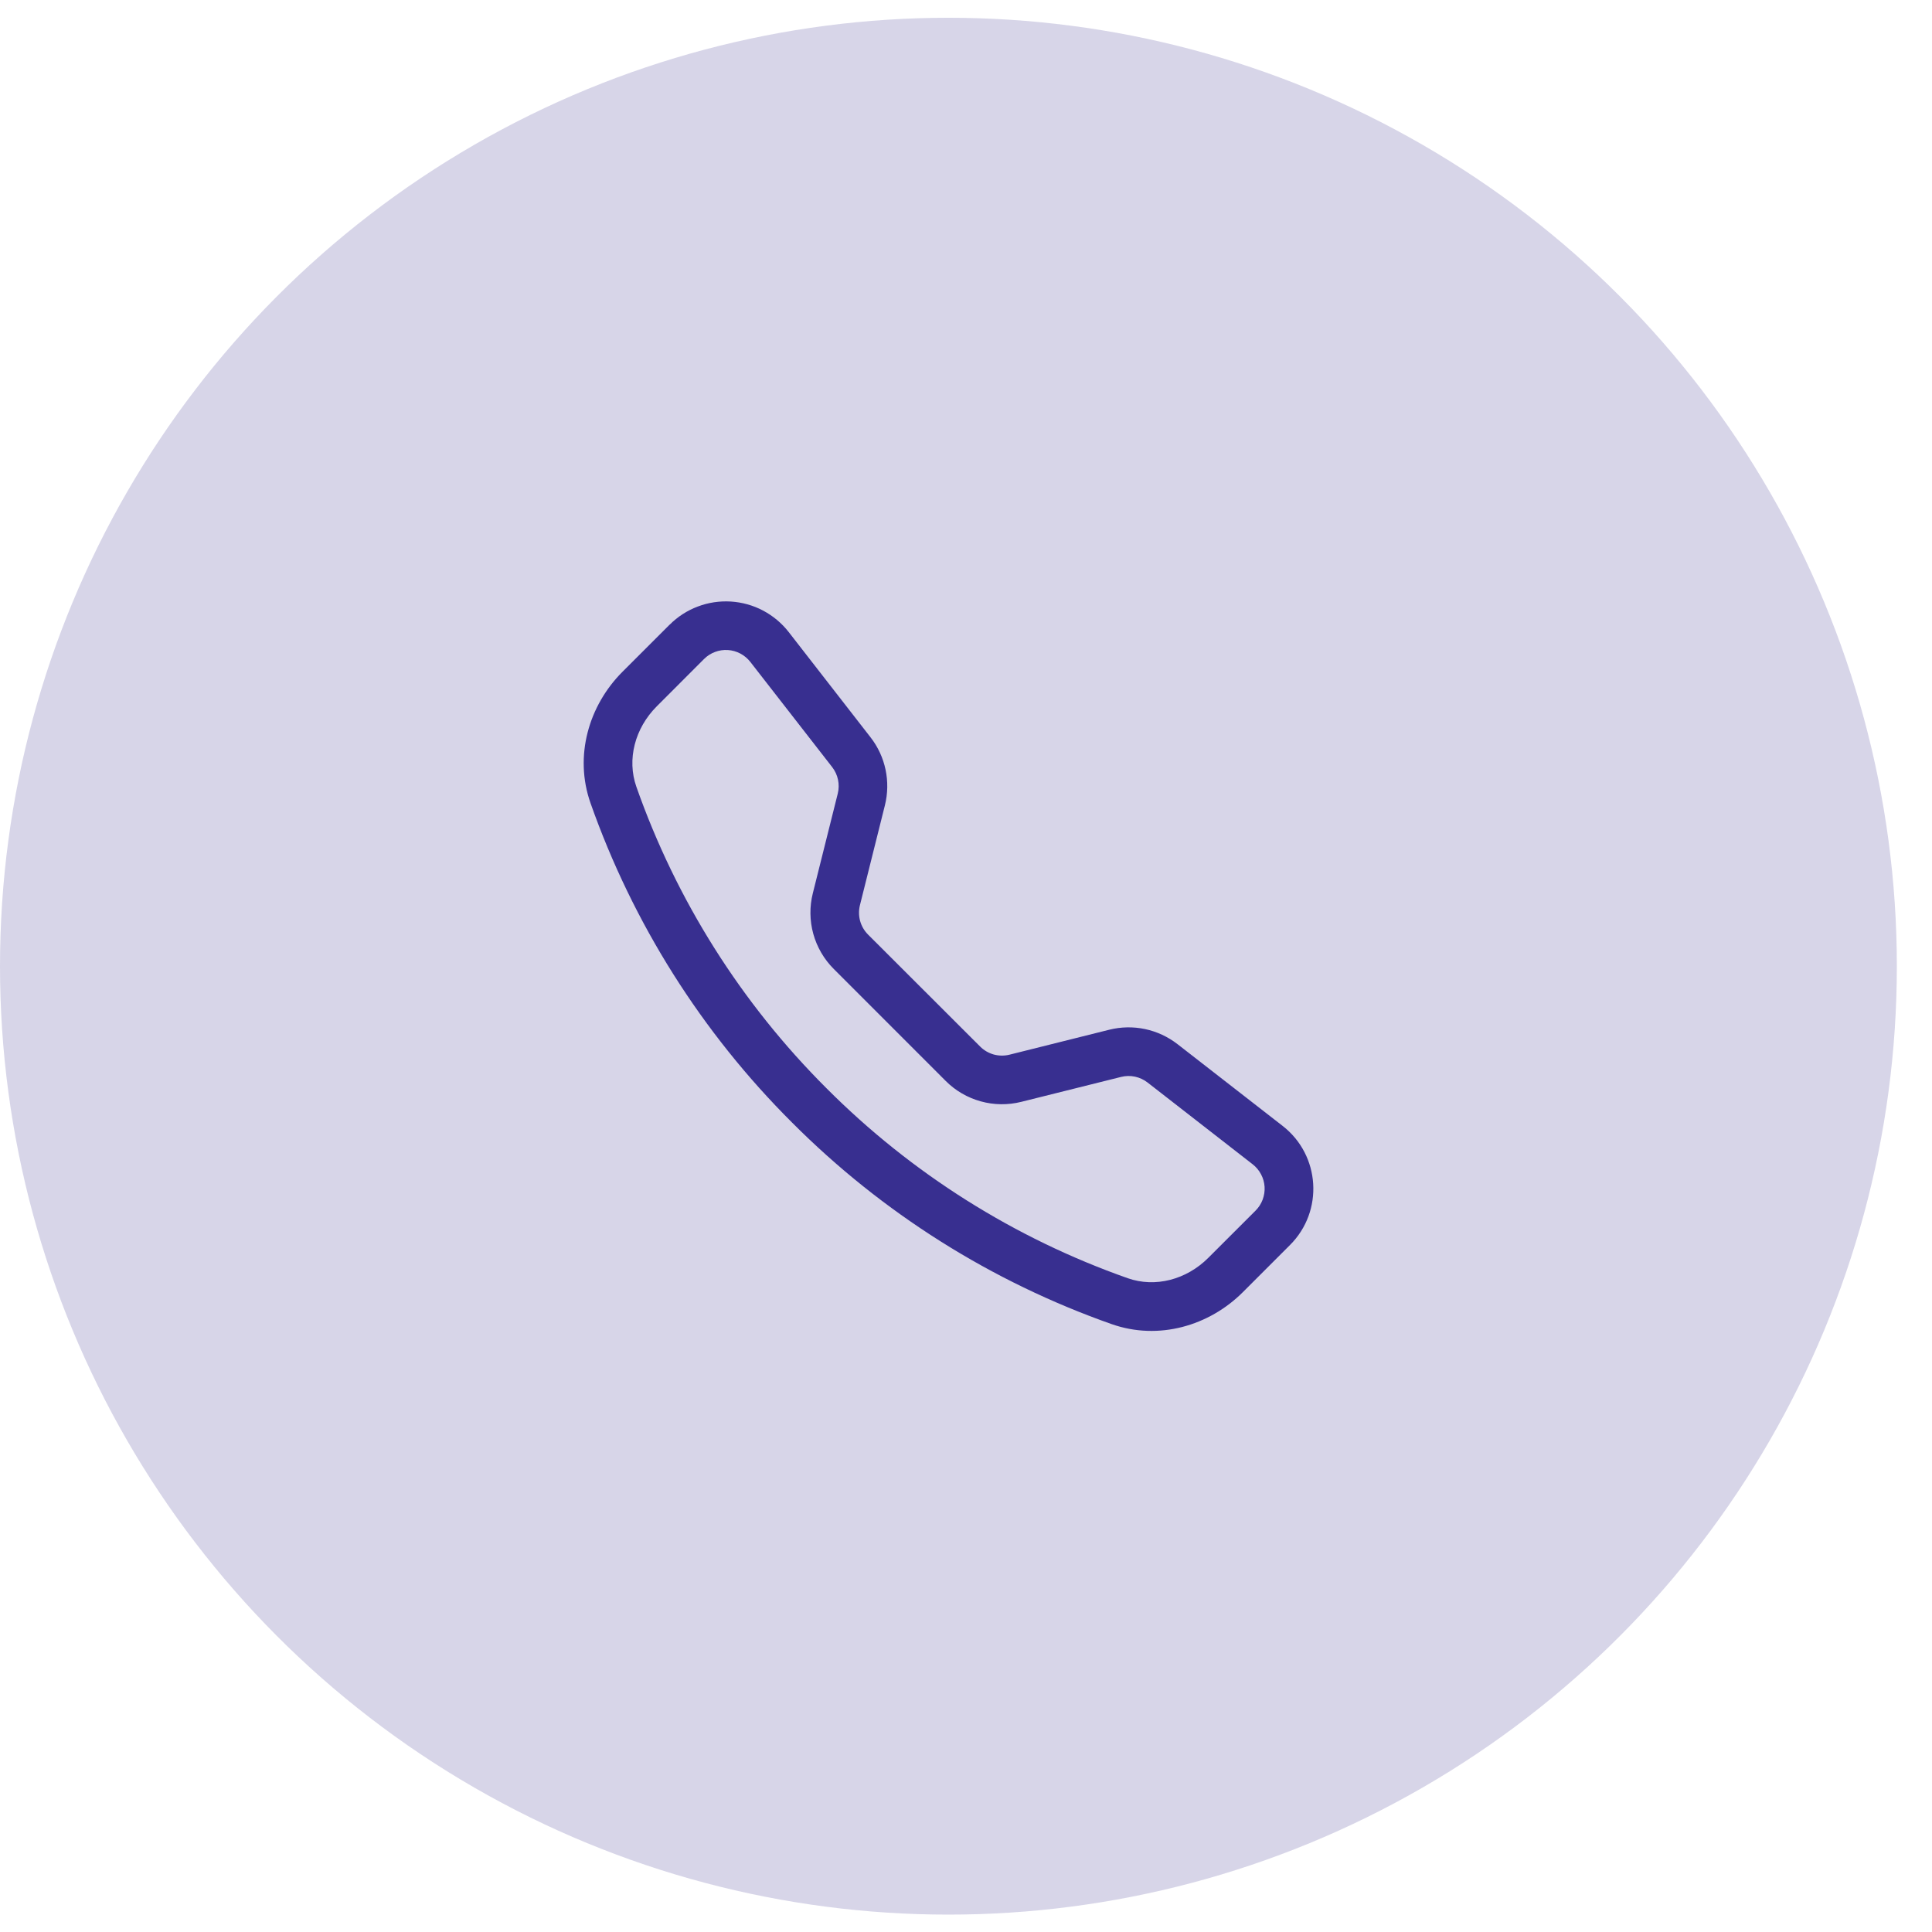
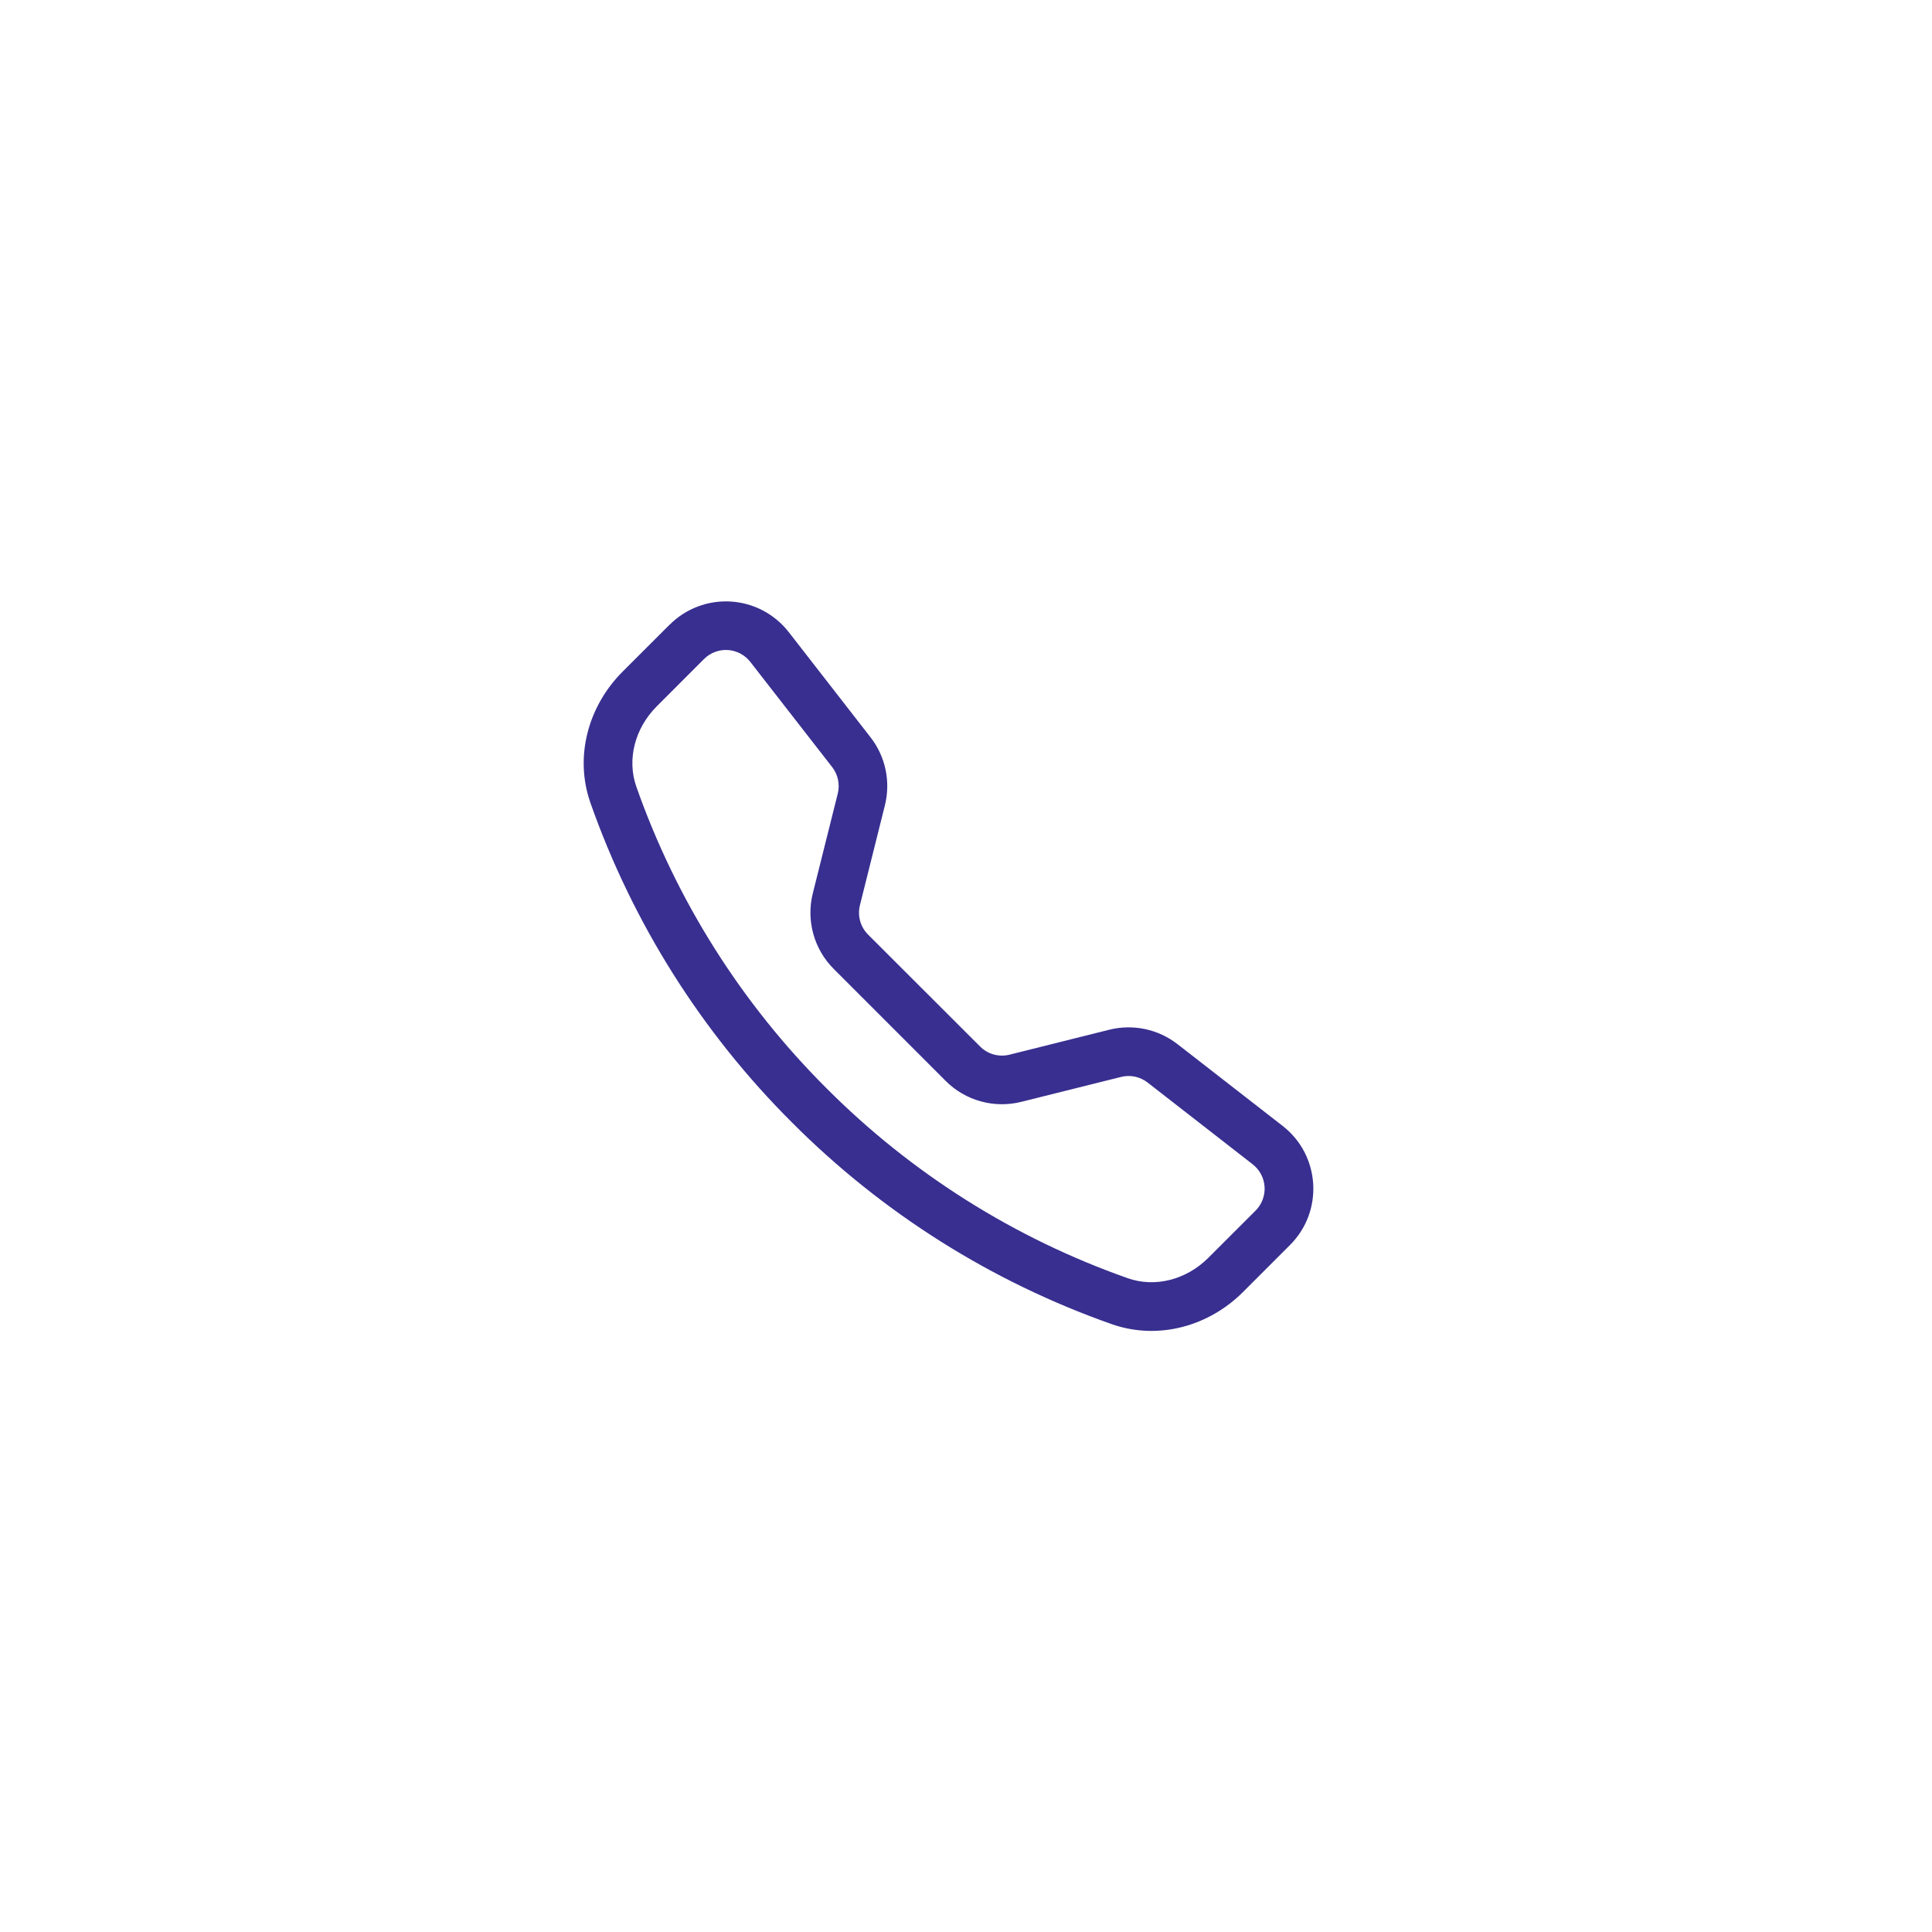
<svg xmlns="http://www.w3.org/2000/svg" width="51" height="51" viewBox="0 0 51 51" fill="none">
-   <circle cx="25.036" cy="25.505" r="25.036" fill="#382F90" fill-opacity="0.2" />
-   <path fill-rule="evenodd" clip-rule="evenodd" d="M19.806 17.472C19.735 17.381 19.645 17.306 19.543 17.252C19.441 17.198 19.328 17.166 19.213 17.159C19.097 17.152 18.982 17.169 18.874 17.21C18.765 17.251 18.667 17.314 18.585 17.396L17.34 18.642C16.758 19.223 16.544 20.047 16.799 20.77C17.853 23.765 19.568 26.484 21.816 28.726C24.057 30.974 26.776 32.688 29.771 33.742C30.494 33.996 31.318 33.783 31.899 33.201L33.145 31.956C33.227 31.874 33.29 31.776 33.331 31.667C33.371 31.559 33.389 31.443 33.382 31.328C33.374 31.212 33.343 31.1 33.288 30.998C33.234 30.895 33.159 30.806 33.068 30.735L30.292 28.575C30.194 28.499 30.081 28.447 29.96 28.421C29.839 28.395 29.714 28.398 29.594 28.428L26.959 29.086C26.607 29.174 26.238 29.17 25.889 29.073C25.539 28.976 25.22 28.791 24.964 28.534L22.008 25.577C21.752 25.321 21.566 25.002 21.469 24.652C21.373 24.303 21.368 23.934 21.456 23.582L22.115 20.948C22.145 20.828 22.147 20.702 22.121 20.581C22.096 20.46 22.043 20.347 21.967 20.249L19.806 17.472ZM17.678 16.49C17.888 16.279 18.141 16.116 18.42 16.011C18.698 15.905 18.996 15.861 19.293 15.879C19.591 15.898 19.881 15.979 20.144 16.118C20.407 16.258 20.638 16.451 20.821 16.686L22.979 19.462C23.376 19.97 23.515 20.634 23.359 21.259L22.7 23.895C22.666 24.032 22.668 24.175 22.705 24.311C22.743 24.447 22.815 24.571 22.915 24.671L25.873 27.626C25.973 27.726 26.096 27.798 26.232 27.836C26.368 27.873 26.512 27.875 26.648 27.841L29.283 27.182C29.592 27.105 29.914 27.099 30.226 27.165C30.538 27.231 30.83 27.367 31.082 27.562L33.858 29.721C34.855 30.496 34.947 31.971 34.054 32.864L32.809 34.109C31.919 34.999 30.587 35.39 29.346 34.954C26.17 33.836 23.286 32.017 20.909 29.633C18.524 27.256 16.706 24.373 15.587 21.197C15.151 19.955 15.542 18.624 16.432 17.733L17.678 16.488V16.49Z" fill="#382F90" />
+   <path fill-rule="evenodd" clip-rule="evenodd" d="M19.806 17.472C19.735 17.381 19.645 17.306 19.543 17.252C19.441 17.198 19.328 17.166 19.213 17.159C19.097 17.152 18.982 17.169 18.874 17.21C18.765 17.251 18.667 17.314 18.585 17.396L17.34 18.642C16.758 19.223 16.544 20.047 16.799 20.77C17.853 23.765 19.568 26.484 21.816 28.726C24.057 30.974 26.776 32.688 29.771 33.742C30.494 33.996 31.318 33.783 31.899 33.201L33.145 31.956C33.227 31.874 33.29 31.776 33.331 31.667C33.371 31.559 33.389 31.443 33.382 31.328C33.374 31.212 33.343 31.1 33.288 30.998C33.234 30.895 33.159 30.806 33.068 30.735L30.292 28.575C30.194 28.499 30.081 28.447 29.96 28.421C29.839 28.395 29.714 28.398 29.594 28.428L26.959 29.086C26.607 29.174 26.238 29.17 25.889 29.073C25.539 28.976 25.22 28.791 24.964 28.534L22.008 25.577C21.752 25.321 21.566 25.002 21.469 24.652C21.373 24.303 21.368 23.934 21.456 23.582L22.115 20.948C22.145 20.828 22.147 20.702 22.121 20.581C22.096 20.46 22.043 20.347 21.967 20.249L19.806 17.472ZM17.678 16.49C17.888 16.279 18.141 16.116 18.42 16.011C18.698 15.905 18.996 15.861 19.293 15.879C19.591 15.898 19.881 15.979 20.144 16.118C20.407 16.258 20.638 16.451 20.821 16.686L22.979 19.462C23.376 19.97 23.515 20.634 23.359 21.259L22.7 23.895C22.666 24.032 22.668 24.175 22.705 24.311C22.743 24.447 22.815 24.571 22.915 24.671L25.873 27.626C25.973 27.726 26.096 27.798 26.232 27.836C26.368 27.873 26.512 27.875 26.648 27.841L29.283 27.182C29.592 27.105 29.914 27.099 30.226 27.165C30.538 27.231 30.83 27.367 31.082 27.562L33.858 29.721C34.855 30.496 34.947 31.971 34.054 32.864L32.809 34.109C31.919 34.999 30.587 35.39 29.346 34.954C26.17 33.836 23.286 32.017 20.909 29.633C18.524 27.256 16.706 24.373 15.587 21.197C15.151 19.955 15.542 18.624 16.432 17.733L17.678 16.488Z" fill="#382F90" />
</svg>